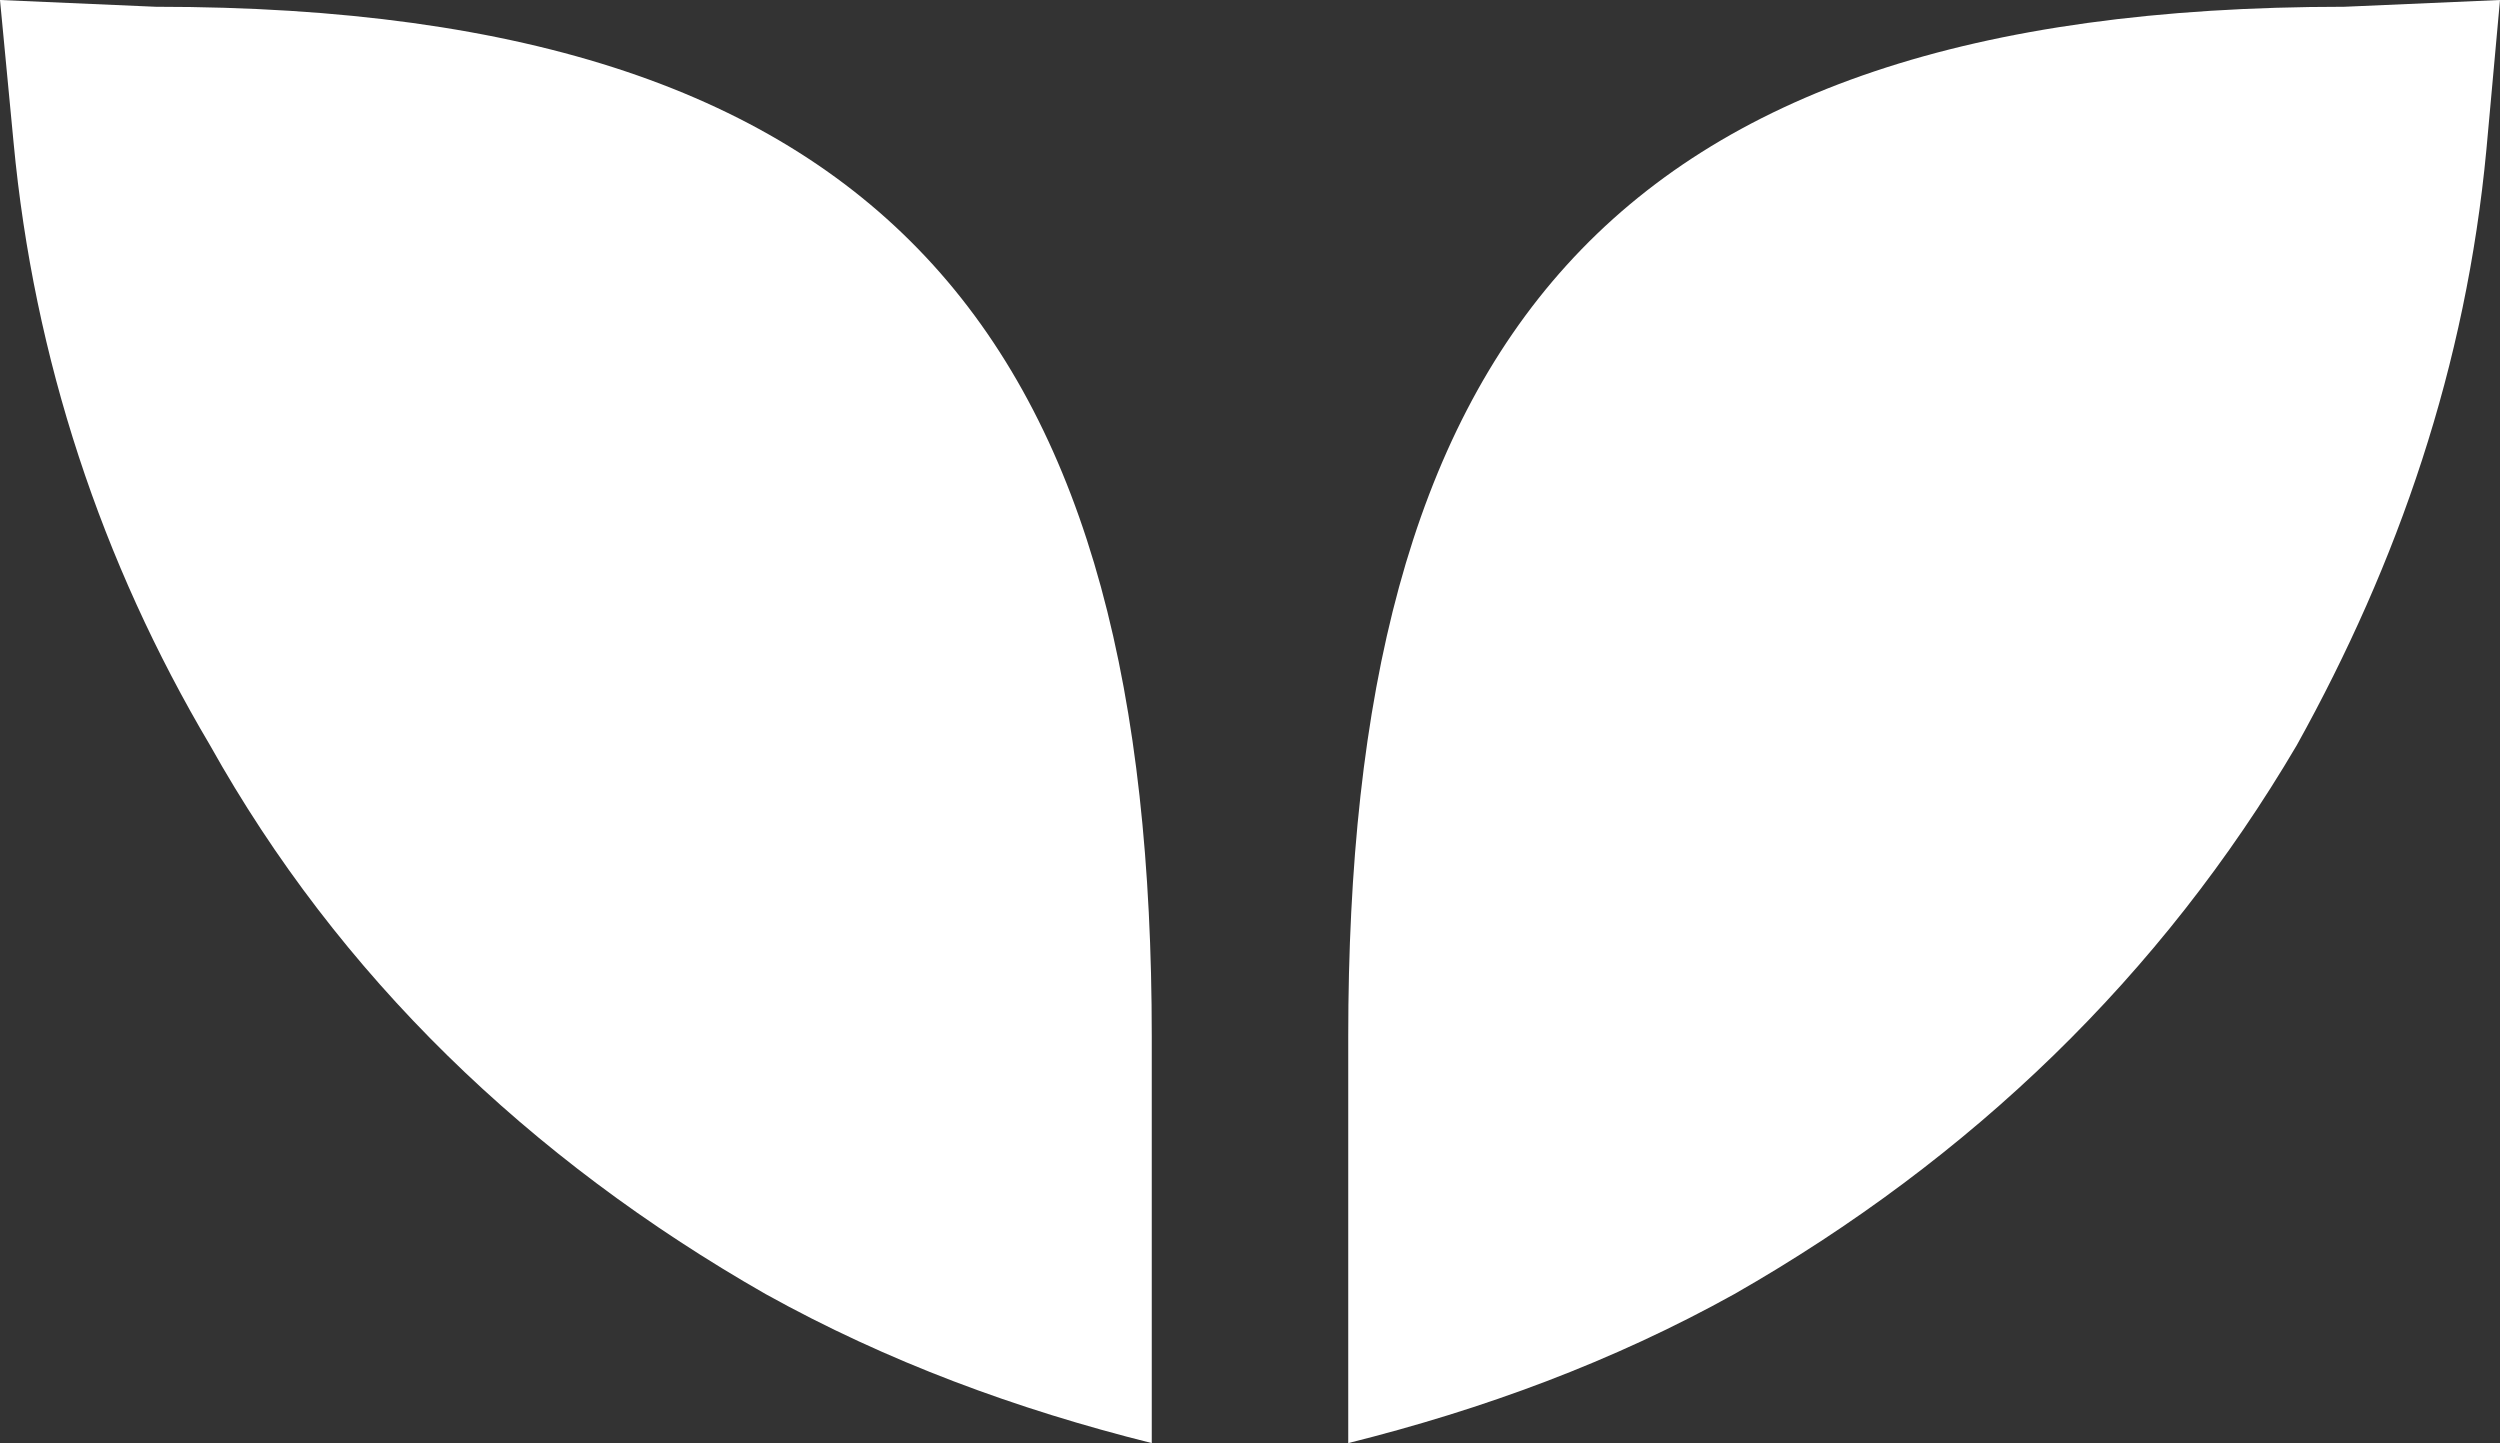
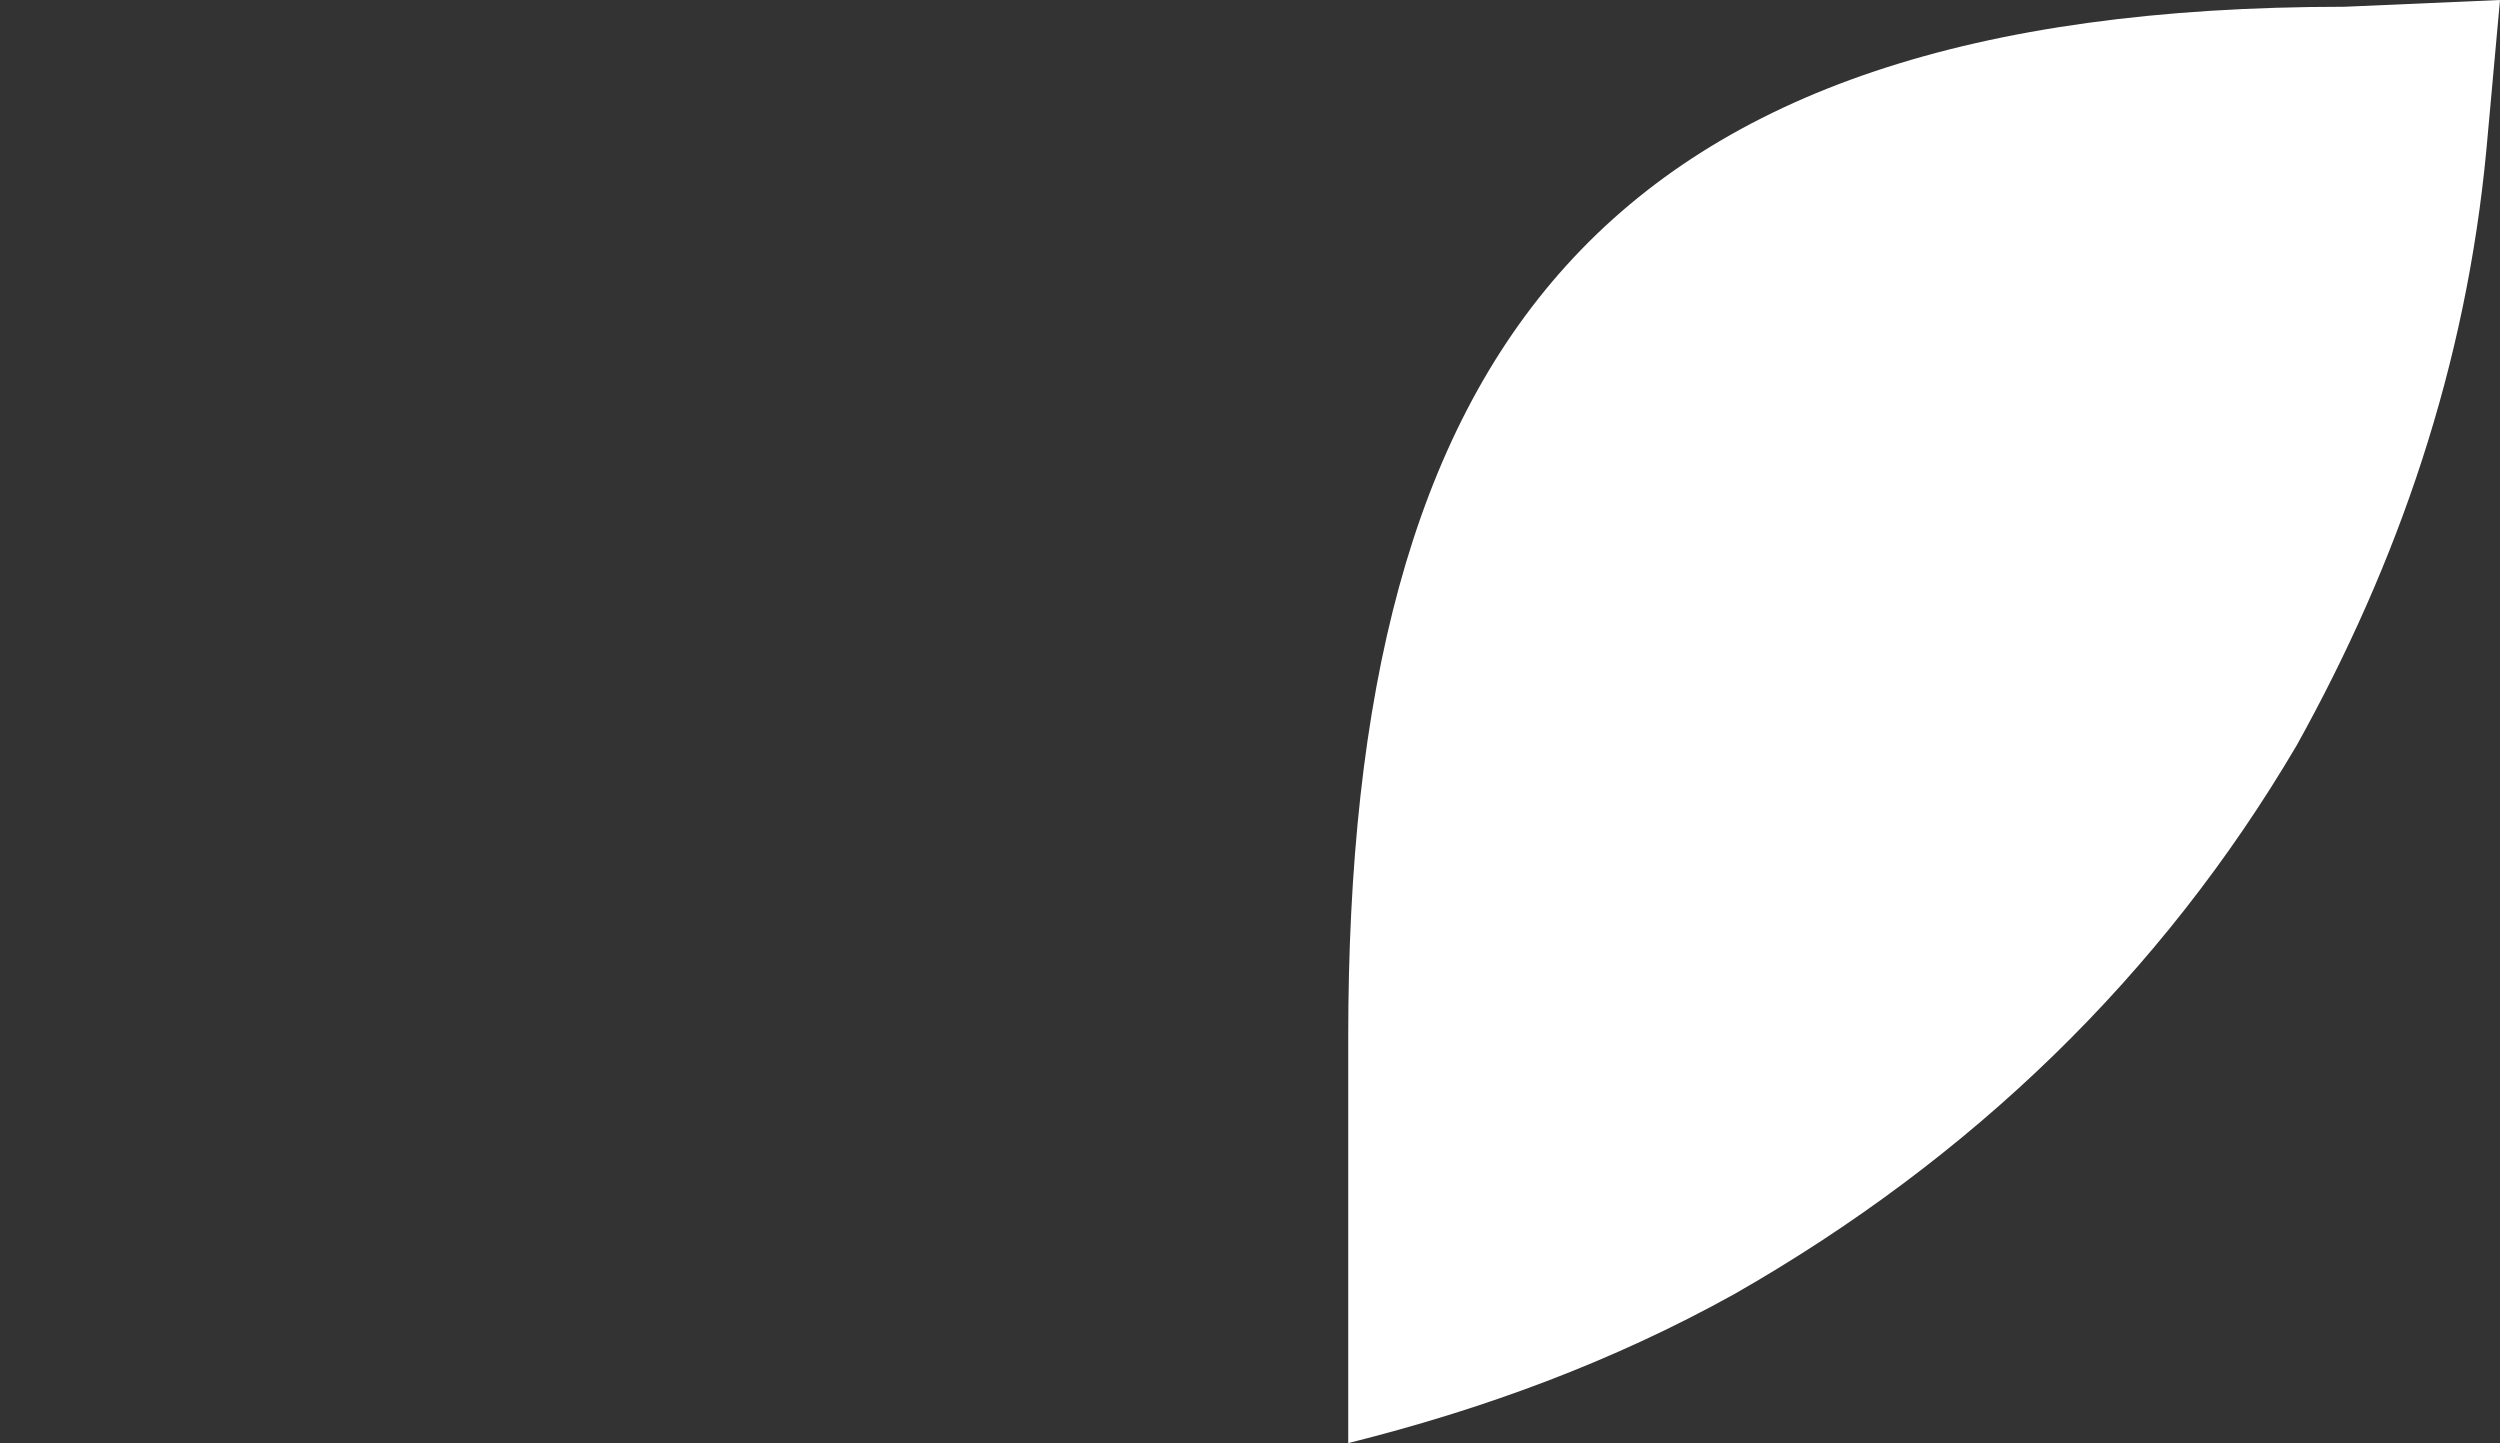
<svg xmlns="http://www.w3.org/2000/svg" version="1.1" id="Capa_1" x="0px" y="0px" viewBox="0 0 36.9 21.3" style="enable-background:new 0 0 36.9 21.3;" xml:space="preserve">
  <rect x="0" y="0" width="36.9" height="21.3" fill="#333333" stroke="none" />
  <style type="text/css">
	.st0{fill:#FFFFFF;}
</style>
  <g>
    <path class="st0" d="M19.9,21.3c2-0.5,3.9-1.2,5.7-2.2c3.5-2,6.3-4.7,8.3-8.1c1.5-2.7,2.5-5.6,2.8-8.8L36.9,0l-2.3,0.1   c-11,0-14.7,5.1-14.7,15.2V21.3z" />
-     <path class="st0" d="M17,21.3c-2-0.5-3.9-1.2-5.7-2.2c-3.5-2-6.3-4.7-8.2-8.1C1.5,8.3,0.5,5.3,0.2,2.1L0,0l2.3,0.1   c11,0,14.7,5.1,14.7,15.2V21.3z" />
  </g>
</svg>